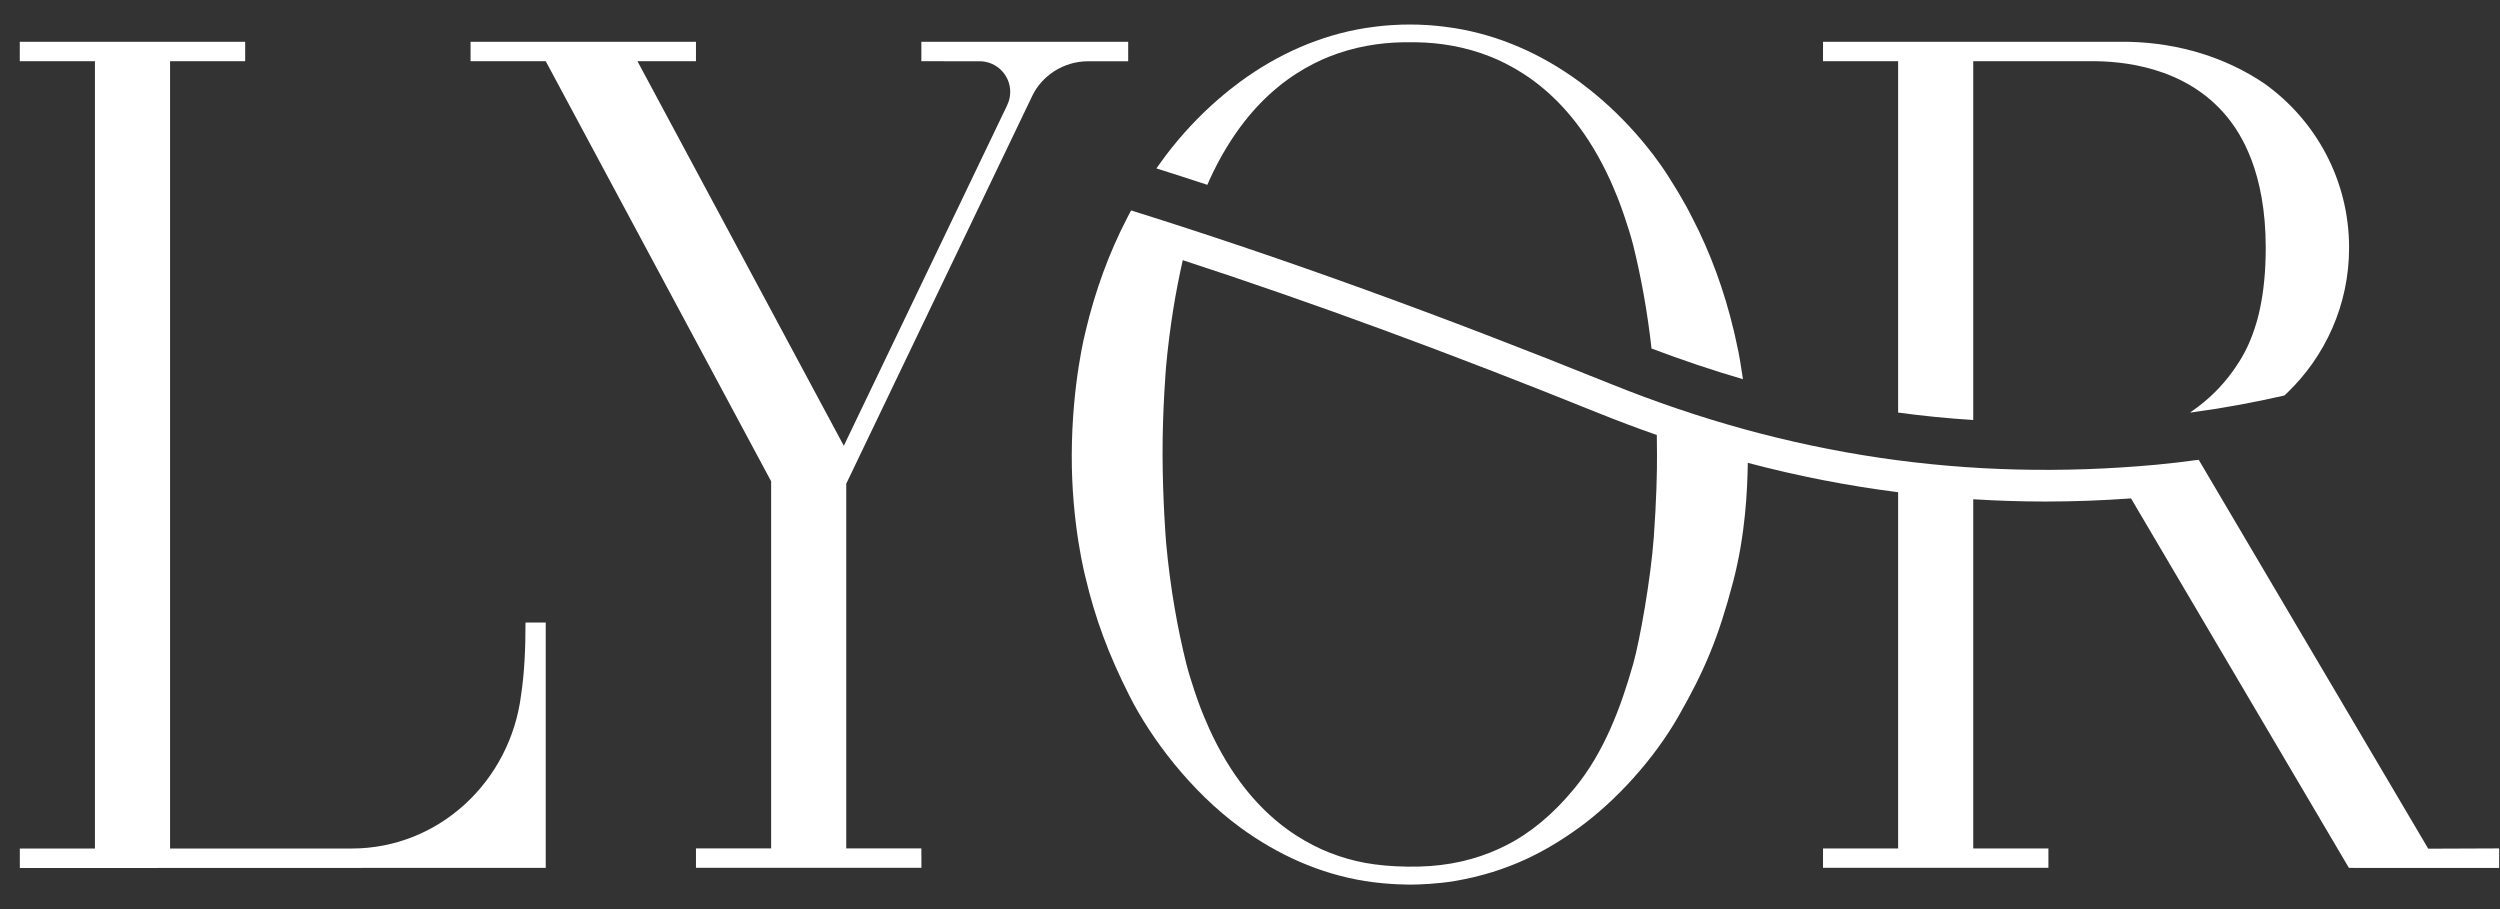
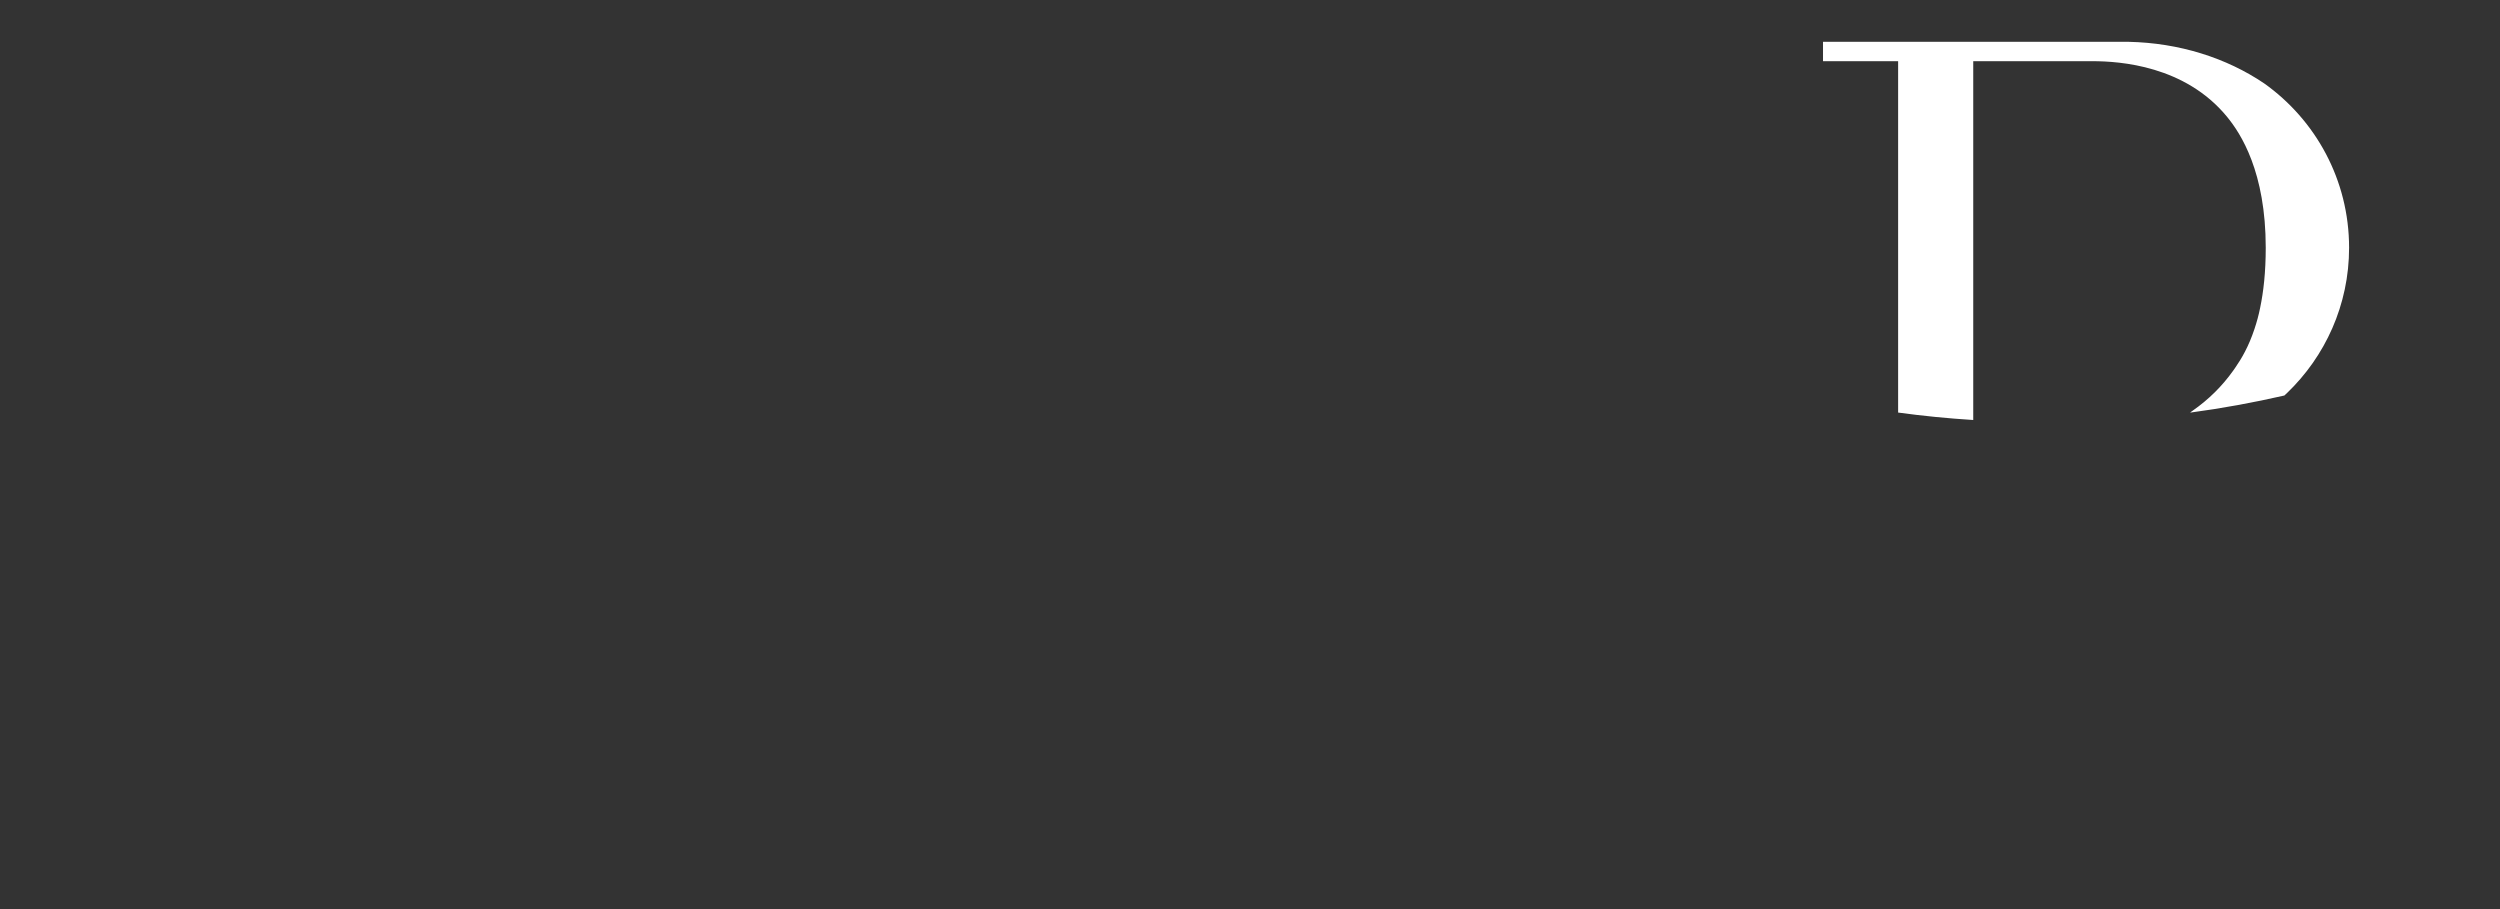
<svg xmlns="http://www.w3.org/2000/svg" width="44" height="16" viewBox="0 0 44 16" fill="none">
  <rect x="0" y="0" width="44" height="16" fill="#333333" stroke="none" />
-   <path d="M9.249 10.956C9.249 11.417 9.23 11.841 9.172 12.225C8.983 13.753 7.723 14.934 6.189 14.934C6.177 14.934 6.128 14.934 6.128 14.934H2.993V1.077H4.315V0.736H0.348V1.077H1.671V14.934H0.349V15.277L9.605 15.274L9.605 10.956H9.249Z" fill="white" />
-   <path d="M21.25 3.253C21.259 3.231 21.268 3.208 21.278 3.187L21.279 3.185L21.279 3.183C21.467 2.77 21.68 2.421 21.911 2.128C22.281 1.659 22.697 1.334 23.128 1.117C23.214 1.073 23.301 1.034 23.388 0.999C23.824 0.825 24.27 0.751 24.693 0.744H24.795H24.829H24.931C25.354 0.751 25.8 0.825 26.236 0.999C26.323 1.034 26.41 1.073 26.496 1.117C26.927 1.334 27.343 1.659 27.713 2.128C27.944 2.421 28.157 2.77 28.345 3.183L28.345 3.185L28.346 3.187C28.381 3.264 28.415 3.344 28.448 3.426C28.452 3.435 28.456 3.444 28.46 3.454C28.492 3.534 28.561 3.705 28.676 4.074C28.7 4.151 28.724 4.237 28.745 4.318L28.746 4.322C28.881 4.869 28.991 5.461 29.067 6.134C29.61 6.339 30.145 6.519 30.676 6.674C30.661 6.569 30.645 6.464 30.627 6.36C30.617 6.302 30.608 6.248 30.598 6.2C30.59 6.159 30.581 6.119 30.572 6.078C30.561 6.022 30.549 5.967 30.536 5.912C30.53 5.887 30.525 5.863 30.519 5.838C30.35 5.12 30.102 4.445 29.784 3.833L29.781 3.828C29.71 3.683 29.625 3.533 29.541 3.392C29.427 3.201 29.313 3.022 29.231 2.907C29.212 2.88 29.111 2.742 29.102 2.73C28.826 2.368 28.523 2.044 28.195 1.758L28.184 1.749C28.126 1.698 28.067 1.649 28.006 1.6C28.001 1.596 27.996 1.592 27.991 1.587C27.926 1.536 27.861 1.486 27.795 1.437C27.134 0.952 26.392 0.623 25.602 0.495C25.578 0.491 25.555 0.488 25.531 0.485C25.358 0.459 25.184 0.442 25.007 0.436C24.999 0.435 24.991 0.435 24.983 0.434C24.943 0.433 24.894 0.432 24.845 0.432C24.839 0.432 24.834 0.432 24.828 0.432H24.826H24.822H24.814H24.812H24.811H24.802H24.798H24.796C24.79 0.432 24.785 0.432 24.78 0.432C24.73 0.432 24.681 0.433 24.641 0.434C24.633 0.435 24.625 0.435 24.617 0.436C24.44 0.442 24.266 0.459 24.093 0.485C24.069 0.488 24.046 0.491 24.022 0.495C23.232 0.623 22.491 0.952 21.829 1.437C21.763 1.486 21.698 1.536 21.633 1.587C21.628 1.592 21.623 1.596 21.618 1.6C21.557 1.649 21.498 1.698 21.44 1.749C21.436 1.752 21.433 1.755 21.429 1.758C21.101 2.044 20.798 2.368 20.522 2.73C20.514 2.742 20.413 2.88 20.393 2.907C20.381 2.924 20.367 2.944 20.353 2.964C20.654 3.059 20.953 3.155 21.25 3.253Z" fill="white" />
  <path d="M33.407 7.261C33.845 7.321 34.285 7.364 34.729 7.392V1.077H36.827C37.314 1.077 38.455 1.156 39.193 2.052C39.441 2.353 39.877 3.028 39.877 4.36C39.877 4.787 39.838 5.134 39.778 5.42C39.753 5.546 39.719 5.669 39.679 5.789C39.576 6.101 39.45 6.313 39.344 6.466C39.34 6.472 39.335 6.479 39.331 6.485C39.321 6.499 39.312 6.512 39.303 6.525C39.109 6.798 38.869 7.034 38.595 7.225C38.564 7.246 38.551 7.257 38.547 7.262C39.109 7.187 39.666 7.084 40.205 6.961C40.217 6.95 40.236 6.933 40.25 6.919C40.923 6.274 41.344 5.367 41.344 4.36C41.344 3.166 40.754 2.111 39.85 1.468C39.184 1.018 38.356 0.755 37.464 0.736H37.367H34.128H32.085V1.077H33.407V7.261Z" fill="white" />
-   <path d="M42.737 14.937L38.697 8.092C38.45 8.126 38.205 8.155 37.964 8.178C34.629 8.486 31.479 8.02 28.346 6.756C25.32 5.534 22.579 4.542 19.966 3.722C19.947 3.716 19.928 3.709 19.909 3.703C19.889 3.739 19.86 3.79 19.843 3.826C19.842 3.828 19.841 3.83 19.84 3.832C19.522 4.443 19.274 5.118 19.105 5.836C19.102 5.849 18.868 6.744 18.863 8C18.857 9.226 19.102 10.15 19.105 10.163C19.274 10.881 19.509 11.515 19.876 12.242C20.256 12.997 20.959 13.928 21.829 14.564C22.491 15.048 23.232 15.379 24.022 15.506C24.445 15.574 24.839 15.569 24.844 15.569C24.952 15.568 25.292 15.559 25.602 15.506C26.549 15.345 27.22 14.98 27.795 14.564C28.436 14.098 29.107 13.367 29.54 12.608C30 11.803 30.244 11.227 30.503 10.239C30.719 9.419 30.755 8.614 30.761 8.146C31.637 8.378 32.518 8.55 33.407 8.663V14.933H32.085V15.273L36.052 15.273V14.933H34.729V8.787C35.15 8.813 35.573 8.827 35.998 8.827C36.497 8.827 37 8.808 37.506 8.772L41.341 15.275L43.985 15.276L43.985 14.932L42.737 14.937ZM29.163 8C29.166 8.278 29.152 8.834 29.107 9.453C29.053 10.194 28.858 11.284 28.745 11.682C28.527 12.451 28.232 13.242 27.712 13.873C27.333 14.335 26.927 14.668 26.496 14.884C26.409 14.928 26.323 14.966 26.235 15.002C25.799 15.176 25.331 15.262 24.771 15.253C24.212 15.244 23.814 15.17 23.388 15.002C23.301 14.967 23.214 14.928 23.128 14.884C22.697 14.668 22.281 14.342 21.911 13.873C21.68 13.58 21.467 13.231 21.279 12.818L21.279 12.816L21.278 12.814C21.243 12.737 21.209 12.657 21.175 12.575C21.172 12.566 21.168 12.557 21.164 12.547C21.132 12.467 21.063 12.296 20.948 11.926C20.924 11.85 20.9 11.763 20.879 11.682L20.878 11.679C20.723 11.05 20.599 10.364 20.524 9.561L20.524 9.557C20.521 9.53 20.463 8.802 20.461 8C20.459 7.197 20.524 6.438 20.524 6.438C20.589 5.744 20.69 5.137 20.817 4.579C23.11 5.328 25.516 6.213 28.138 7.272C28.479 7.409 28.819 7.537 29.16 7.656C29.161 7.786 29.162 7.91 29.163 8Z" fill="white" />
-   <path d="M19.825 0.736H16.216V1.077L16.776 1.078H17.242C17.539 1.079 17.78 1.32 17.78 1.617C17.78 1.7 17.761 1.778 17.727 1.849L17.727 1.851C17.723 1.86 14.851 7.846 14.851 7.846L11.219 1.077H11.94H12.249V0.736H11.94H8.282V1.077H9.605L13.572 8.471V14.932H12.249V15.273H16.217L16.216 14.932H14.894L14.894 8.513C14.894 8.513 18.141 1.743 18.149 1.727C18.156 1.713 18.164 1.697 18.17 1.683C18.335 1.34 18.71 1.077 19.157 1.078H19.856V0.736H19.825Z" fill="white" />
</svg>